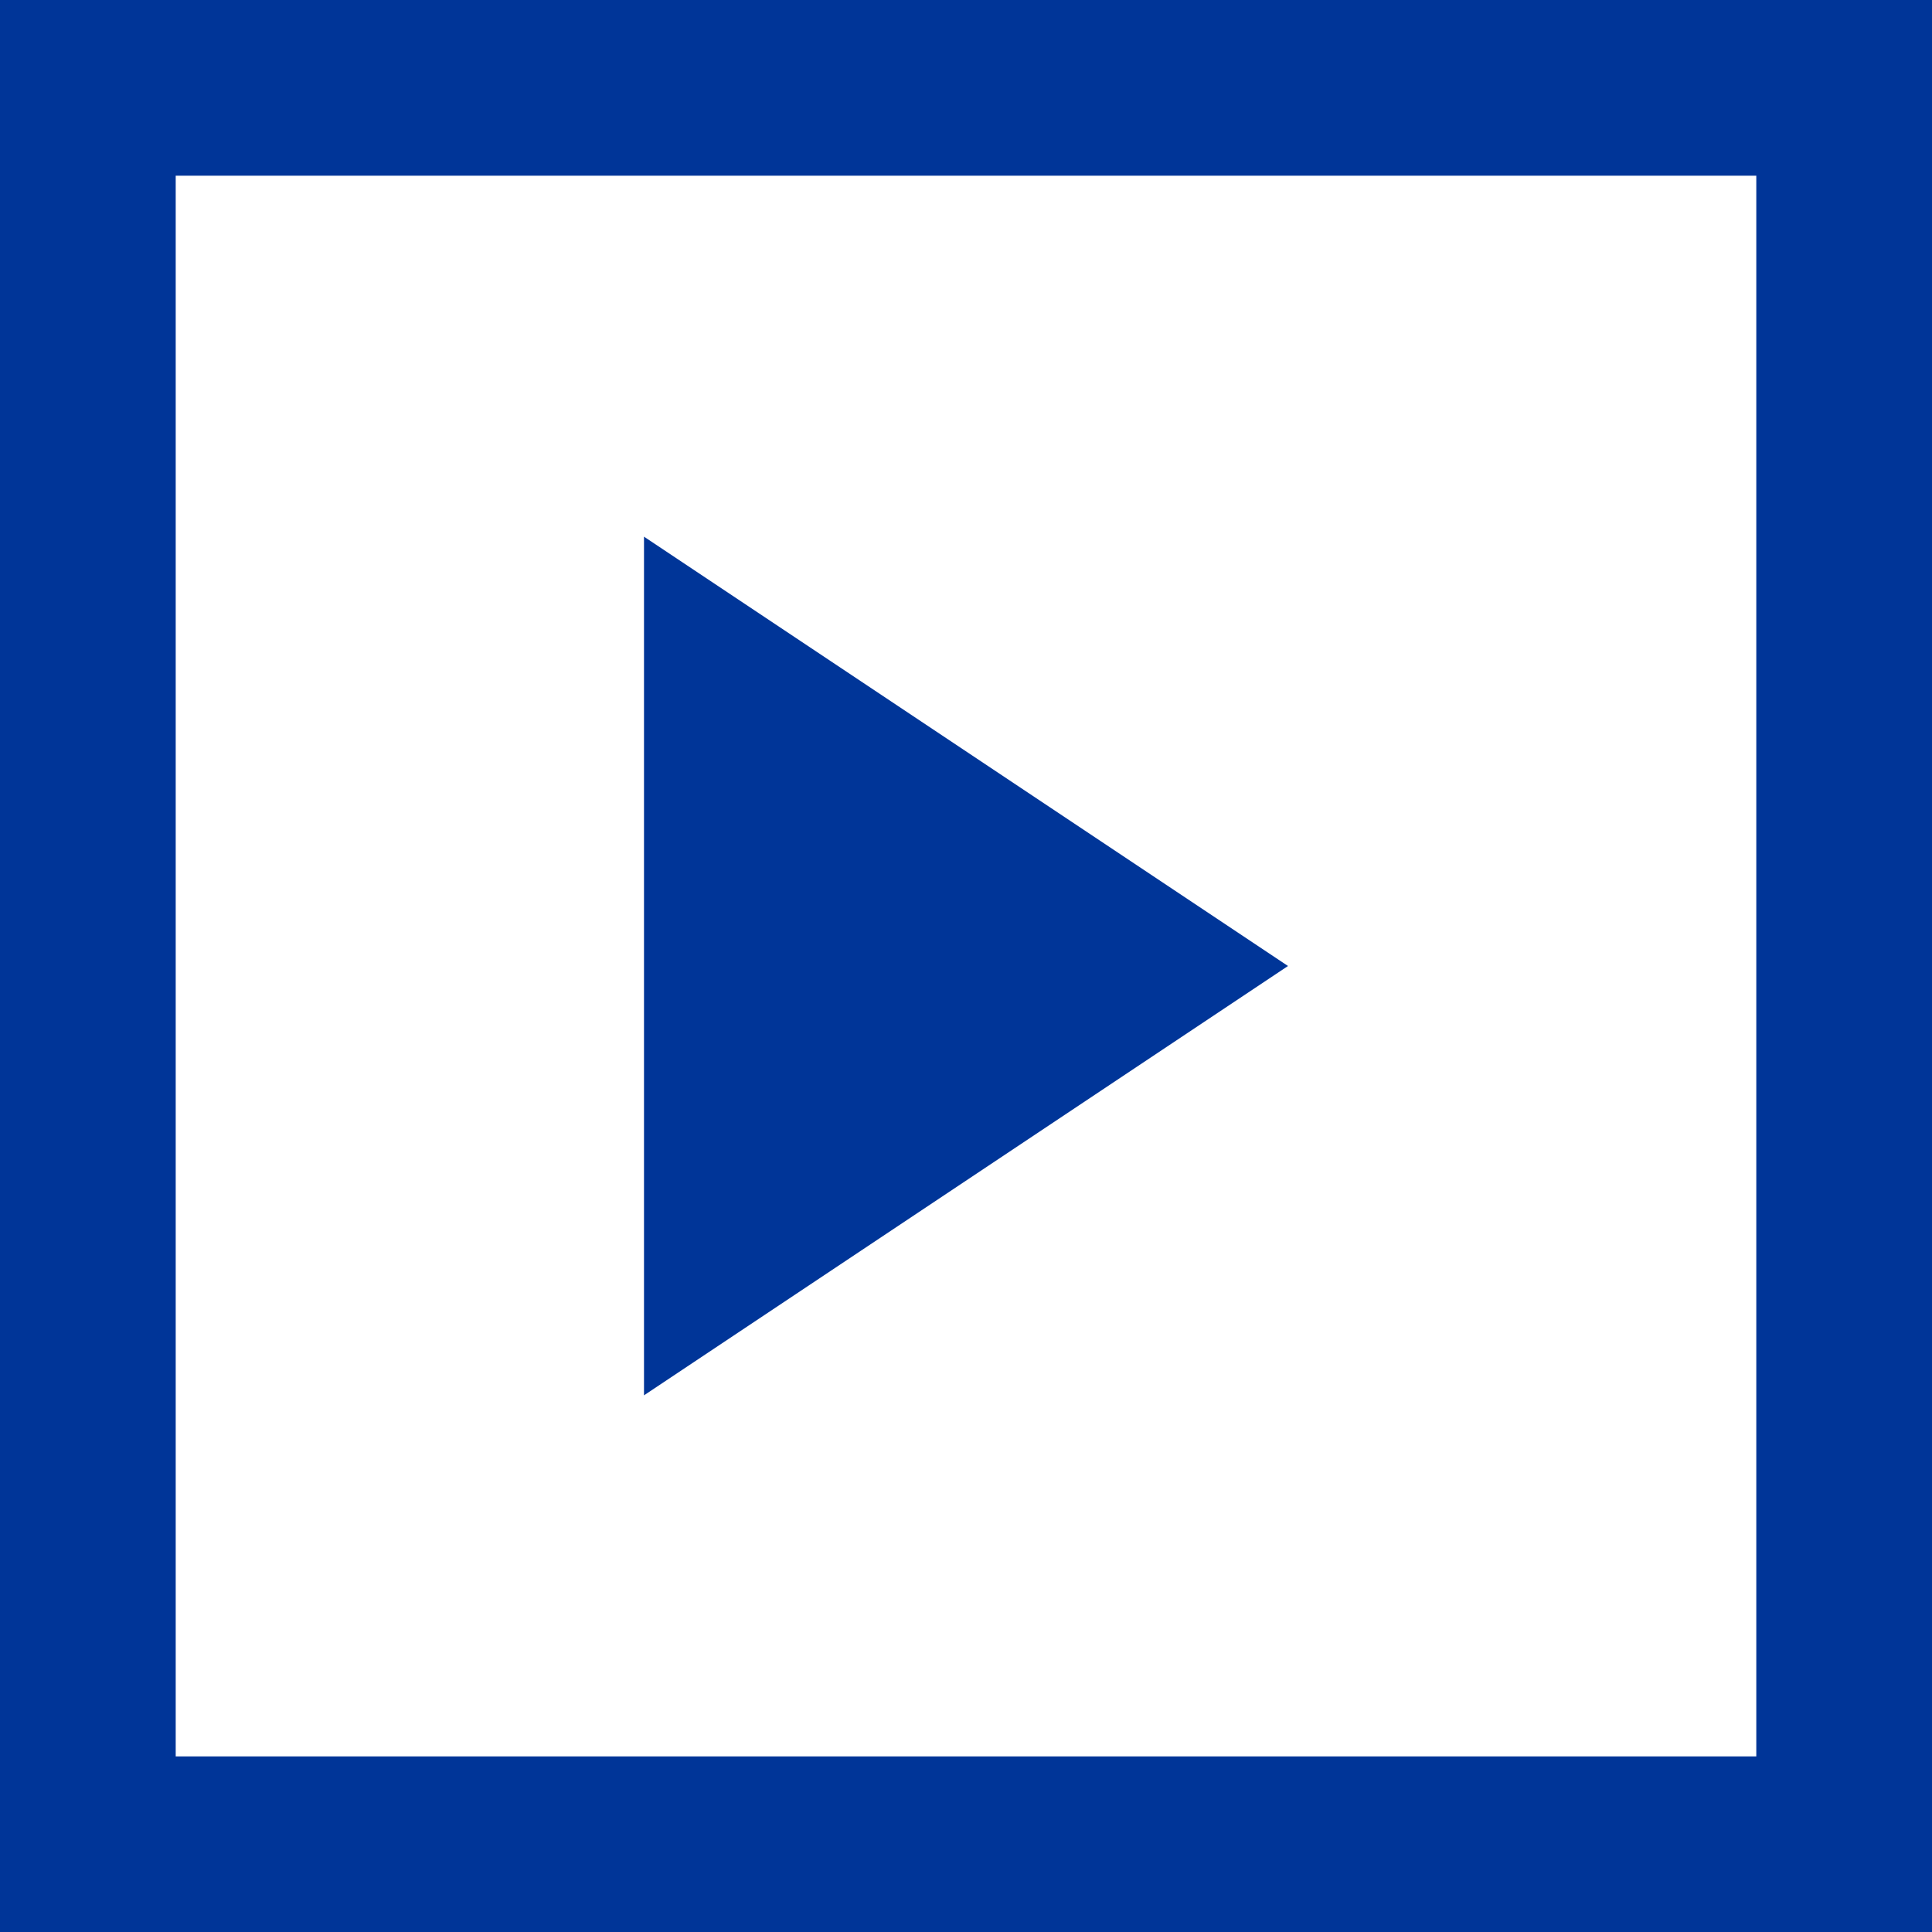
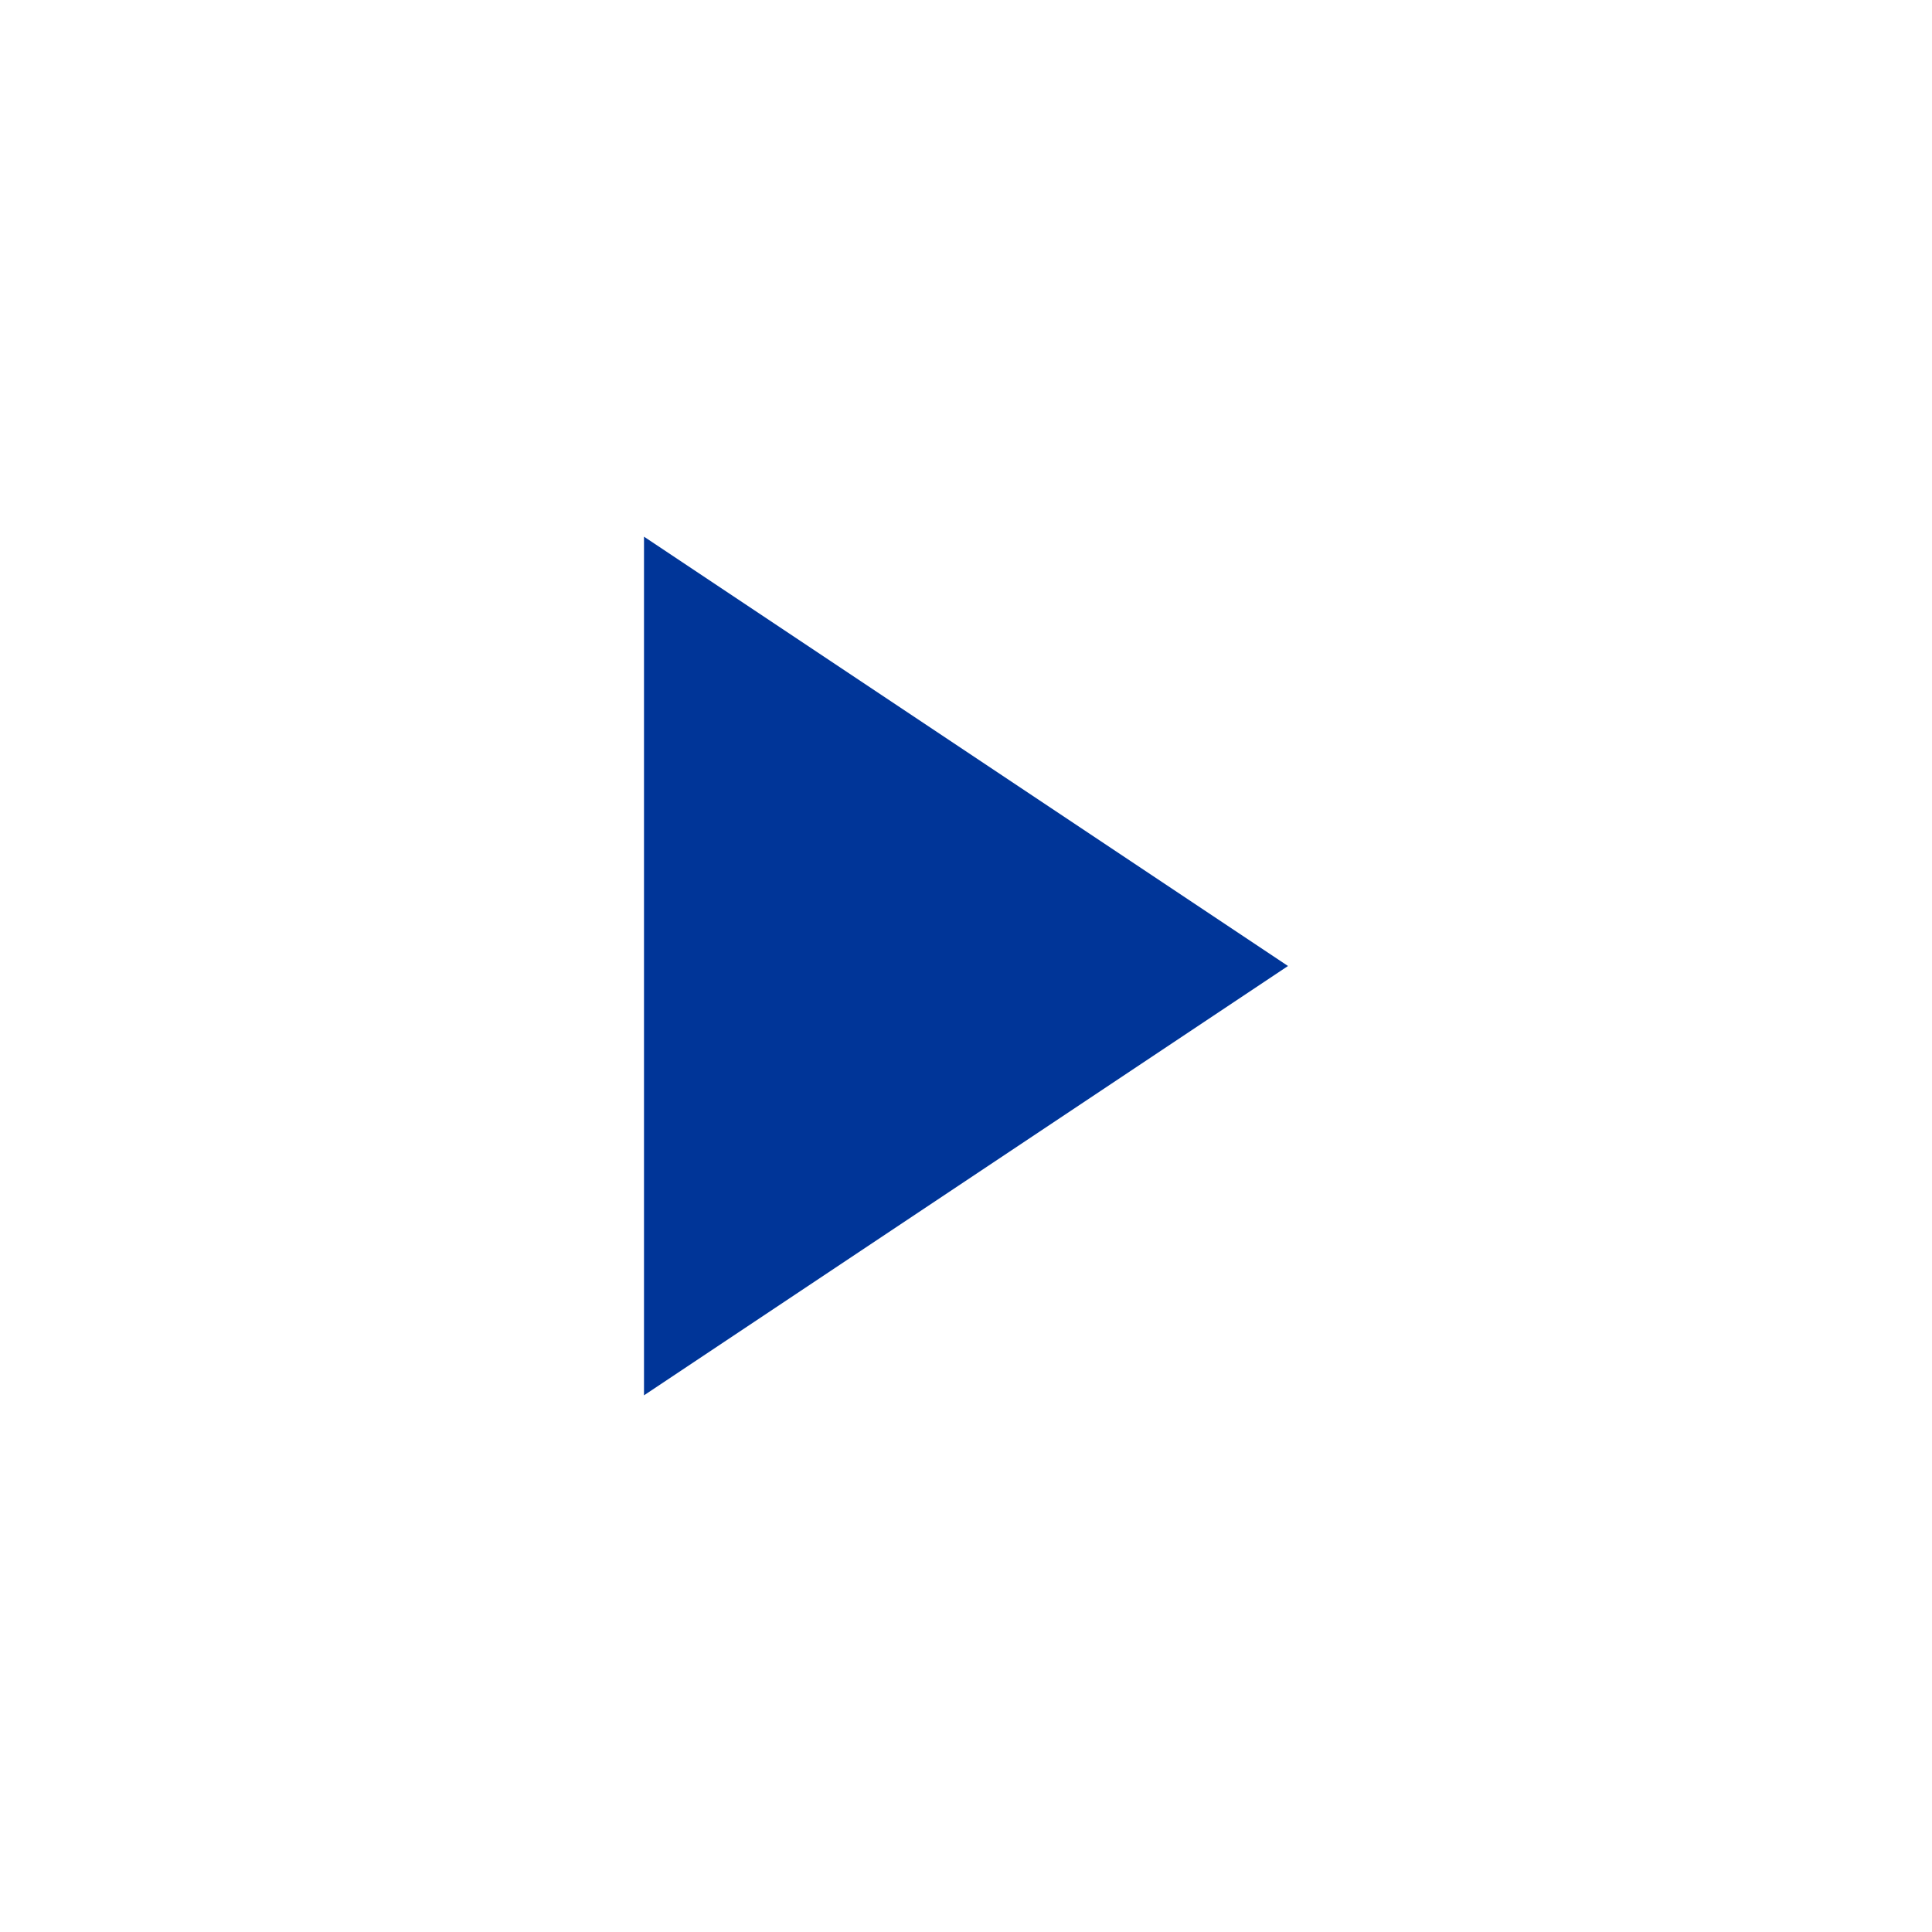
<svg xmlns="http://www.w3.org/2000/svg" id="play" width="18" height="18" viewBox="0 0 18 18">
-   <path id="Path_4248" data-name="Path 4248" d="M1.637,1.637H16.363V16.364H1.637ZM0,18H18V0H0Z" fill="#003598" />
  <path id="Path_4249" data-name="Path 4249" d="M4.745,4.073v8l6-4Z" transform="translate(1.255 0.927)" fill="#003598" />
</svg>